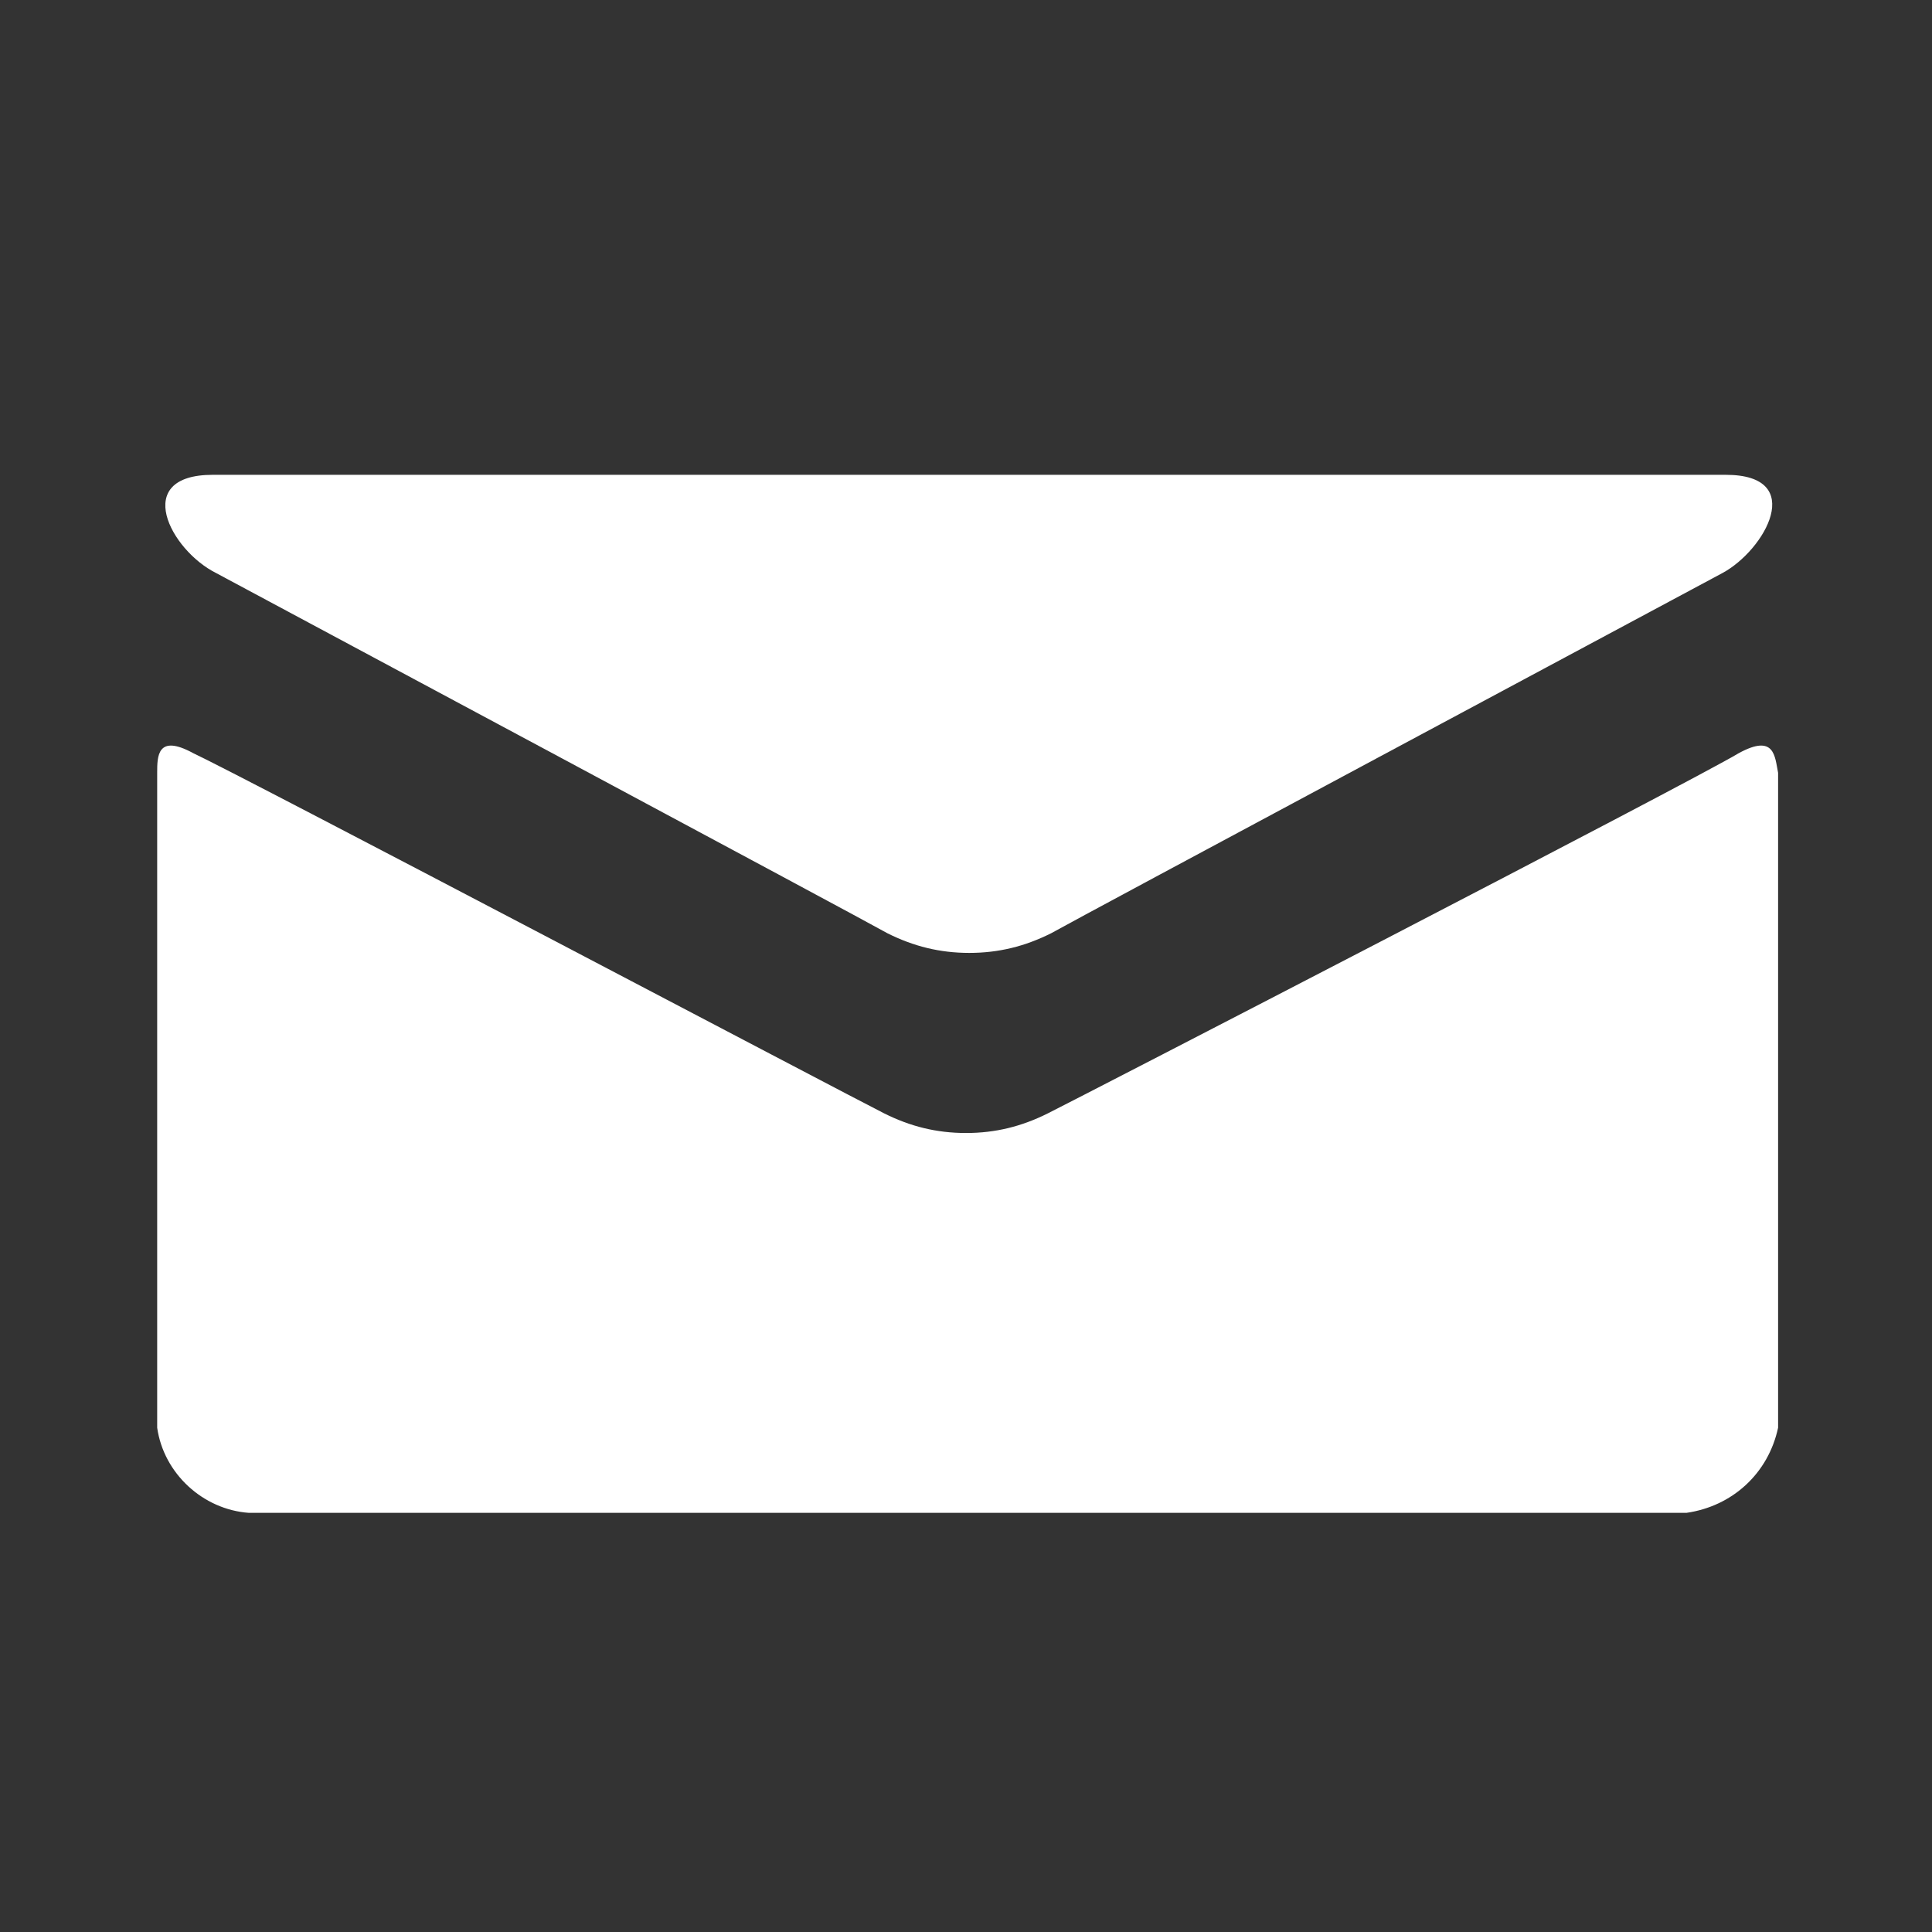
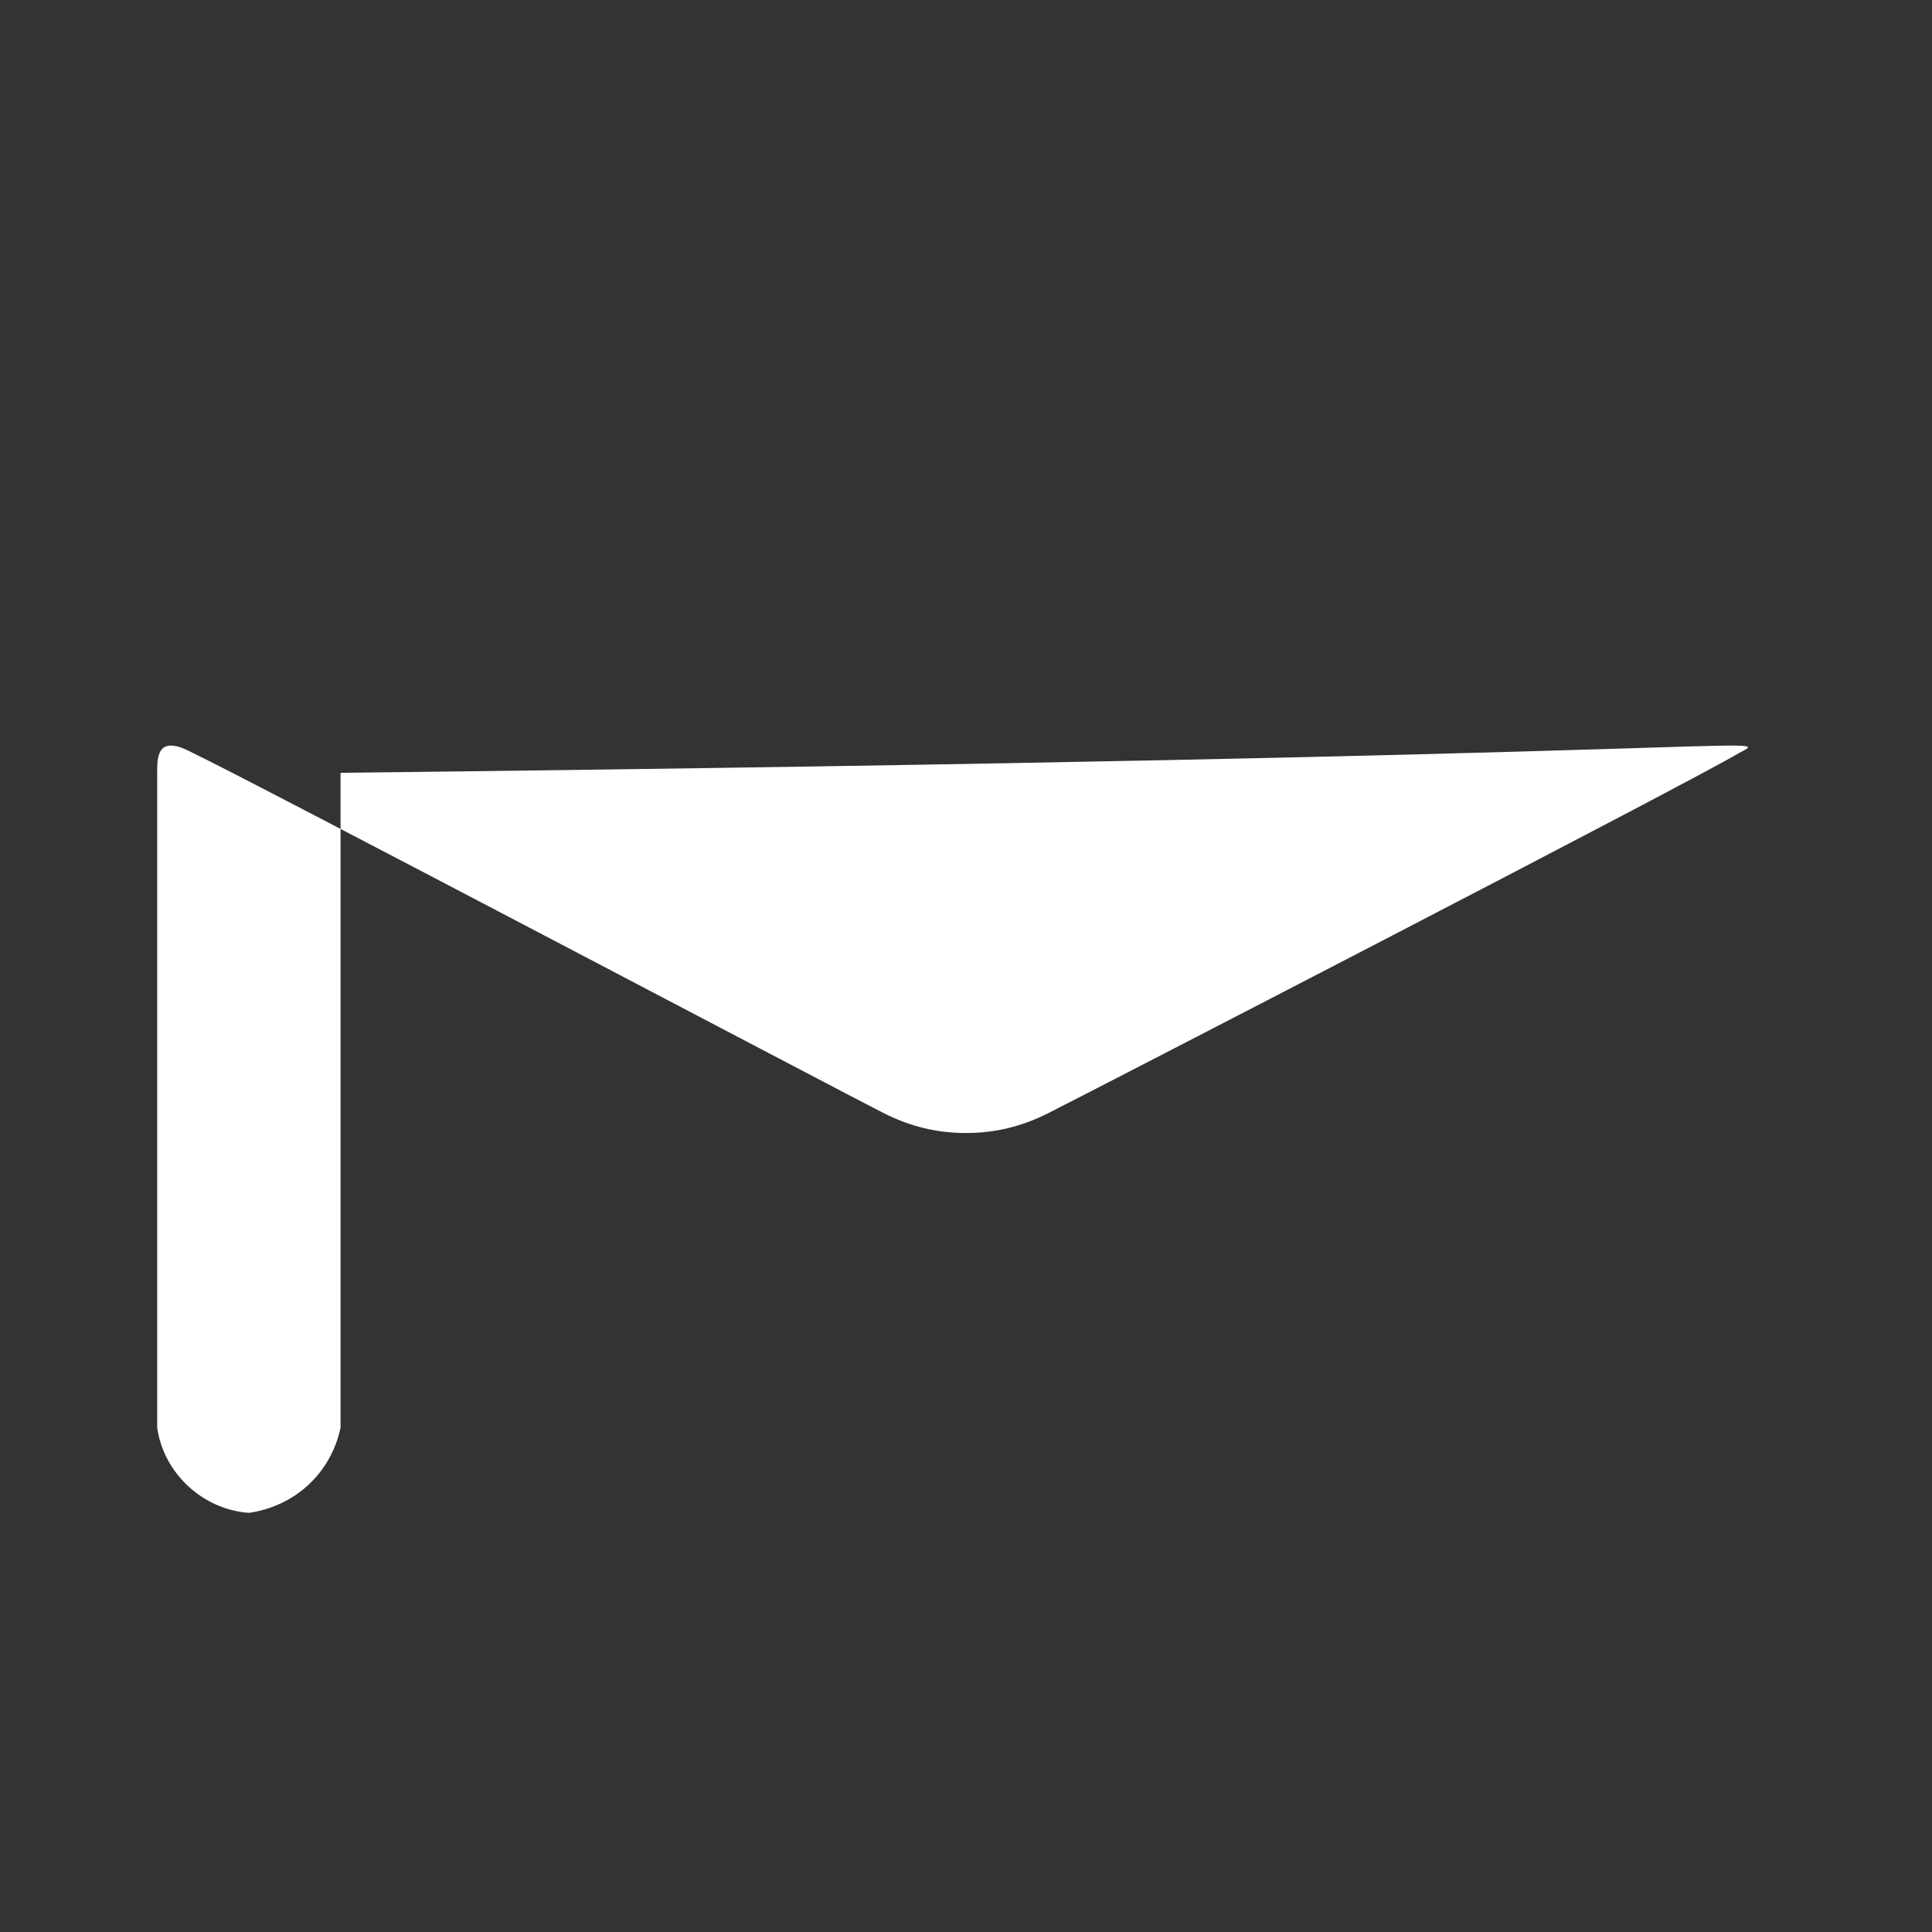
<svg xmlns="http://www.w3.org/2000/svg" version="1.1" id="レイヤー_1" x="0px" y="0px" viewBox="0 0 59 59" style="enable-background:new 0 0 59 59;" xml:space="preserve">
  <rect x="0" y="0" width="59" height="59" fill="#333333" stroke="none" />
  <style type="text/css">
	.st0{fill:#FFFFFF;}
	.st1{fill:none;}
</style>
  <g id="レイヤー_2_00000047742070548321960110000001199225953187802556_">
    <g id="レイヤー_1-2">
-       <path class="st0" d="M6.6,17.5c1.3,0.7,19.8,10.6,20.5,11c0.8,0.4,1.6,0.6,2.5,0.6s1.7-0.2,2.5-0.6c0.7-0.4,19.2-10.3,20.5-11    s2.6-3,0.1-3H6.5C4,14.5,5.2,16.8,6.6,17.5z" />
-       <path class="st0" d="M53.1,23C51.6,23.9,33,33.5,32,34c-0.8,0.4-1.6,0.6-2.5,0.6S27.8,34.4,27,34C26,33.5,7.4,23.7,5.9,23    c-1.1-0.6-1.1,0.1-1.1,0.6v20C5,45,6.2,46.1,7.6,46.2h43.9c1.4-0.2,2.5-1.2,2.8-2.6v-20C54.2,23.1,54.2,22.4,53.1,23z" />
+       <path class="st0" d="M53.1,23C51.6,23.9,33,33.5,32,34c-0.8,0.4-1.6,0.6-2.5,0.6S27.8,34.4,27,34C26,33.5,7.4,23.7,5.9,23    c-1.1-0.6-1.1,0.1-1.1,0.6v20C5,45,6.2,46.1,7.6,46.2c1.4-0.2,2.5-1.2,2.8-2.6v-20C54.2,23.1,54.2,22.4,53.1,23z" />
      <rect class="st1" width="59" height="59" />
    </g>
  </g>
</svg>